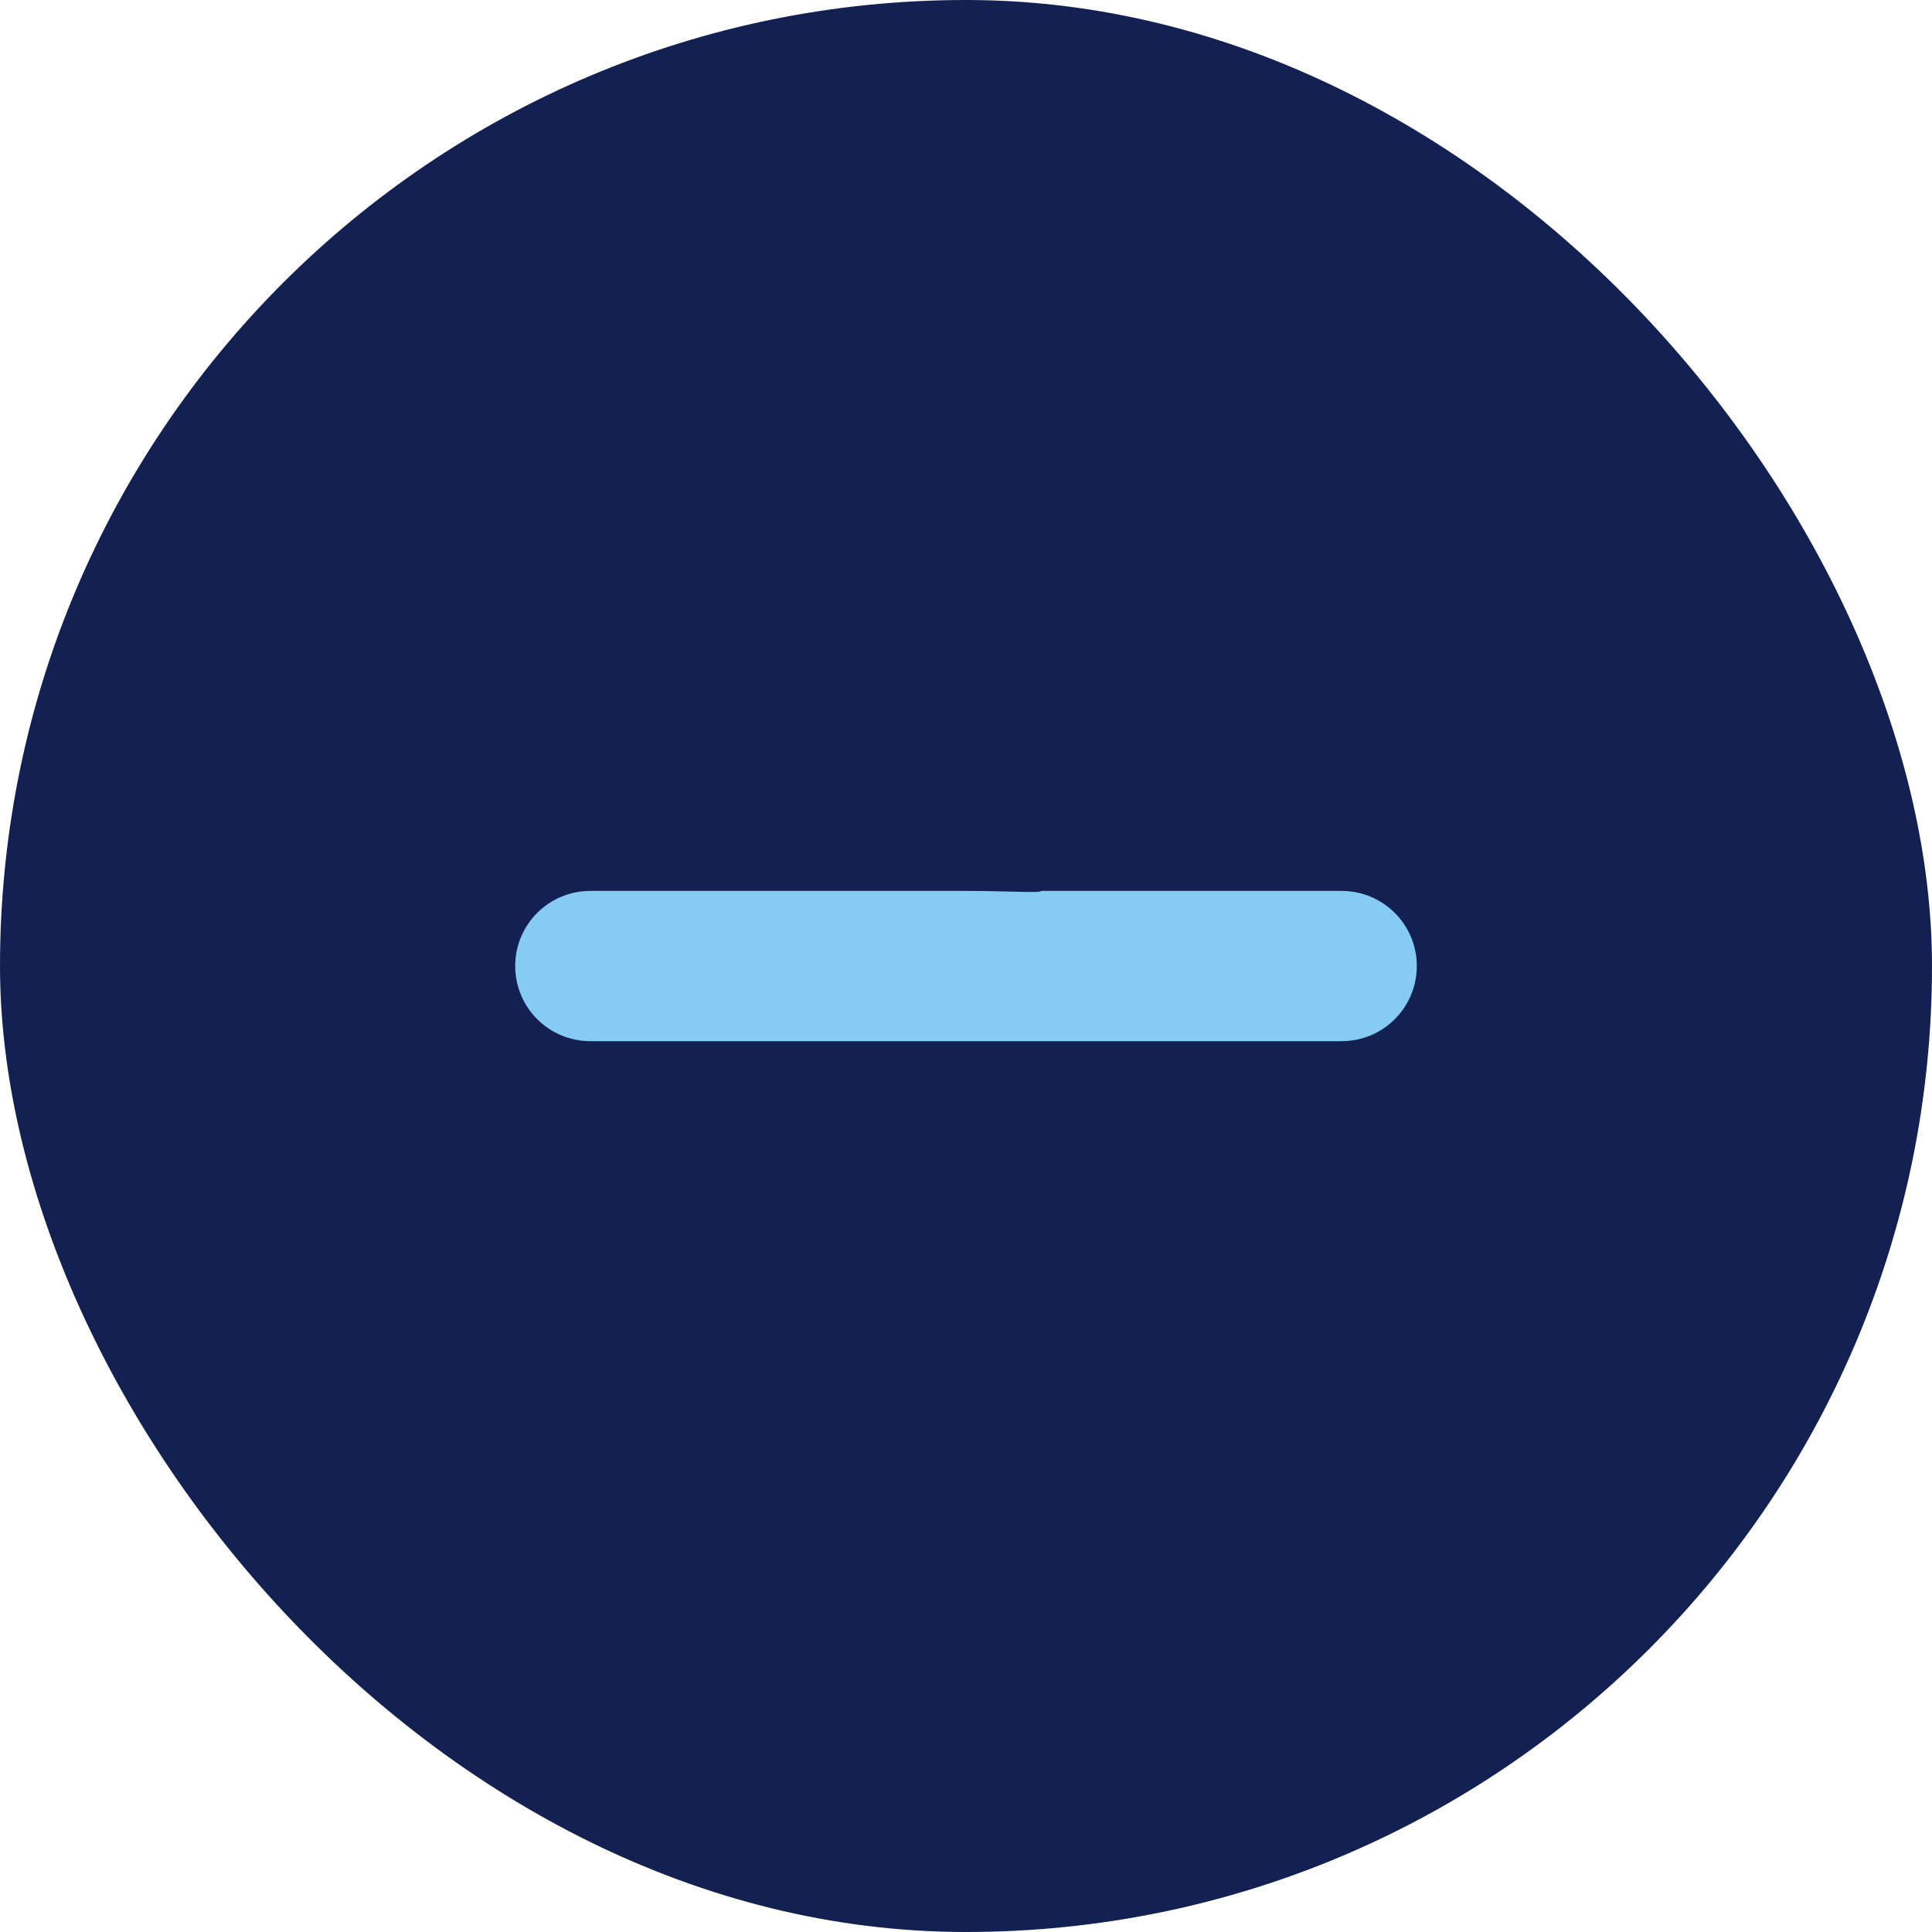
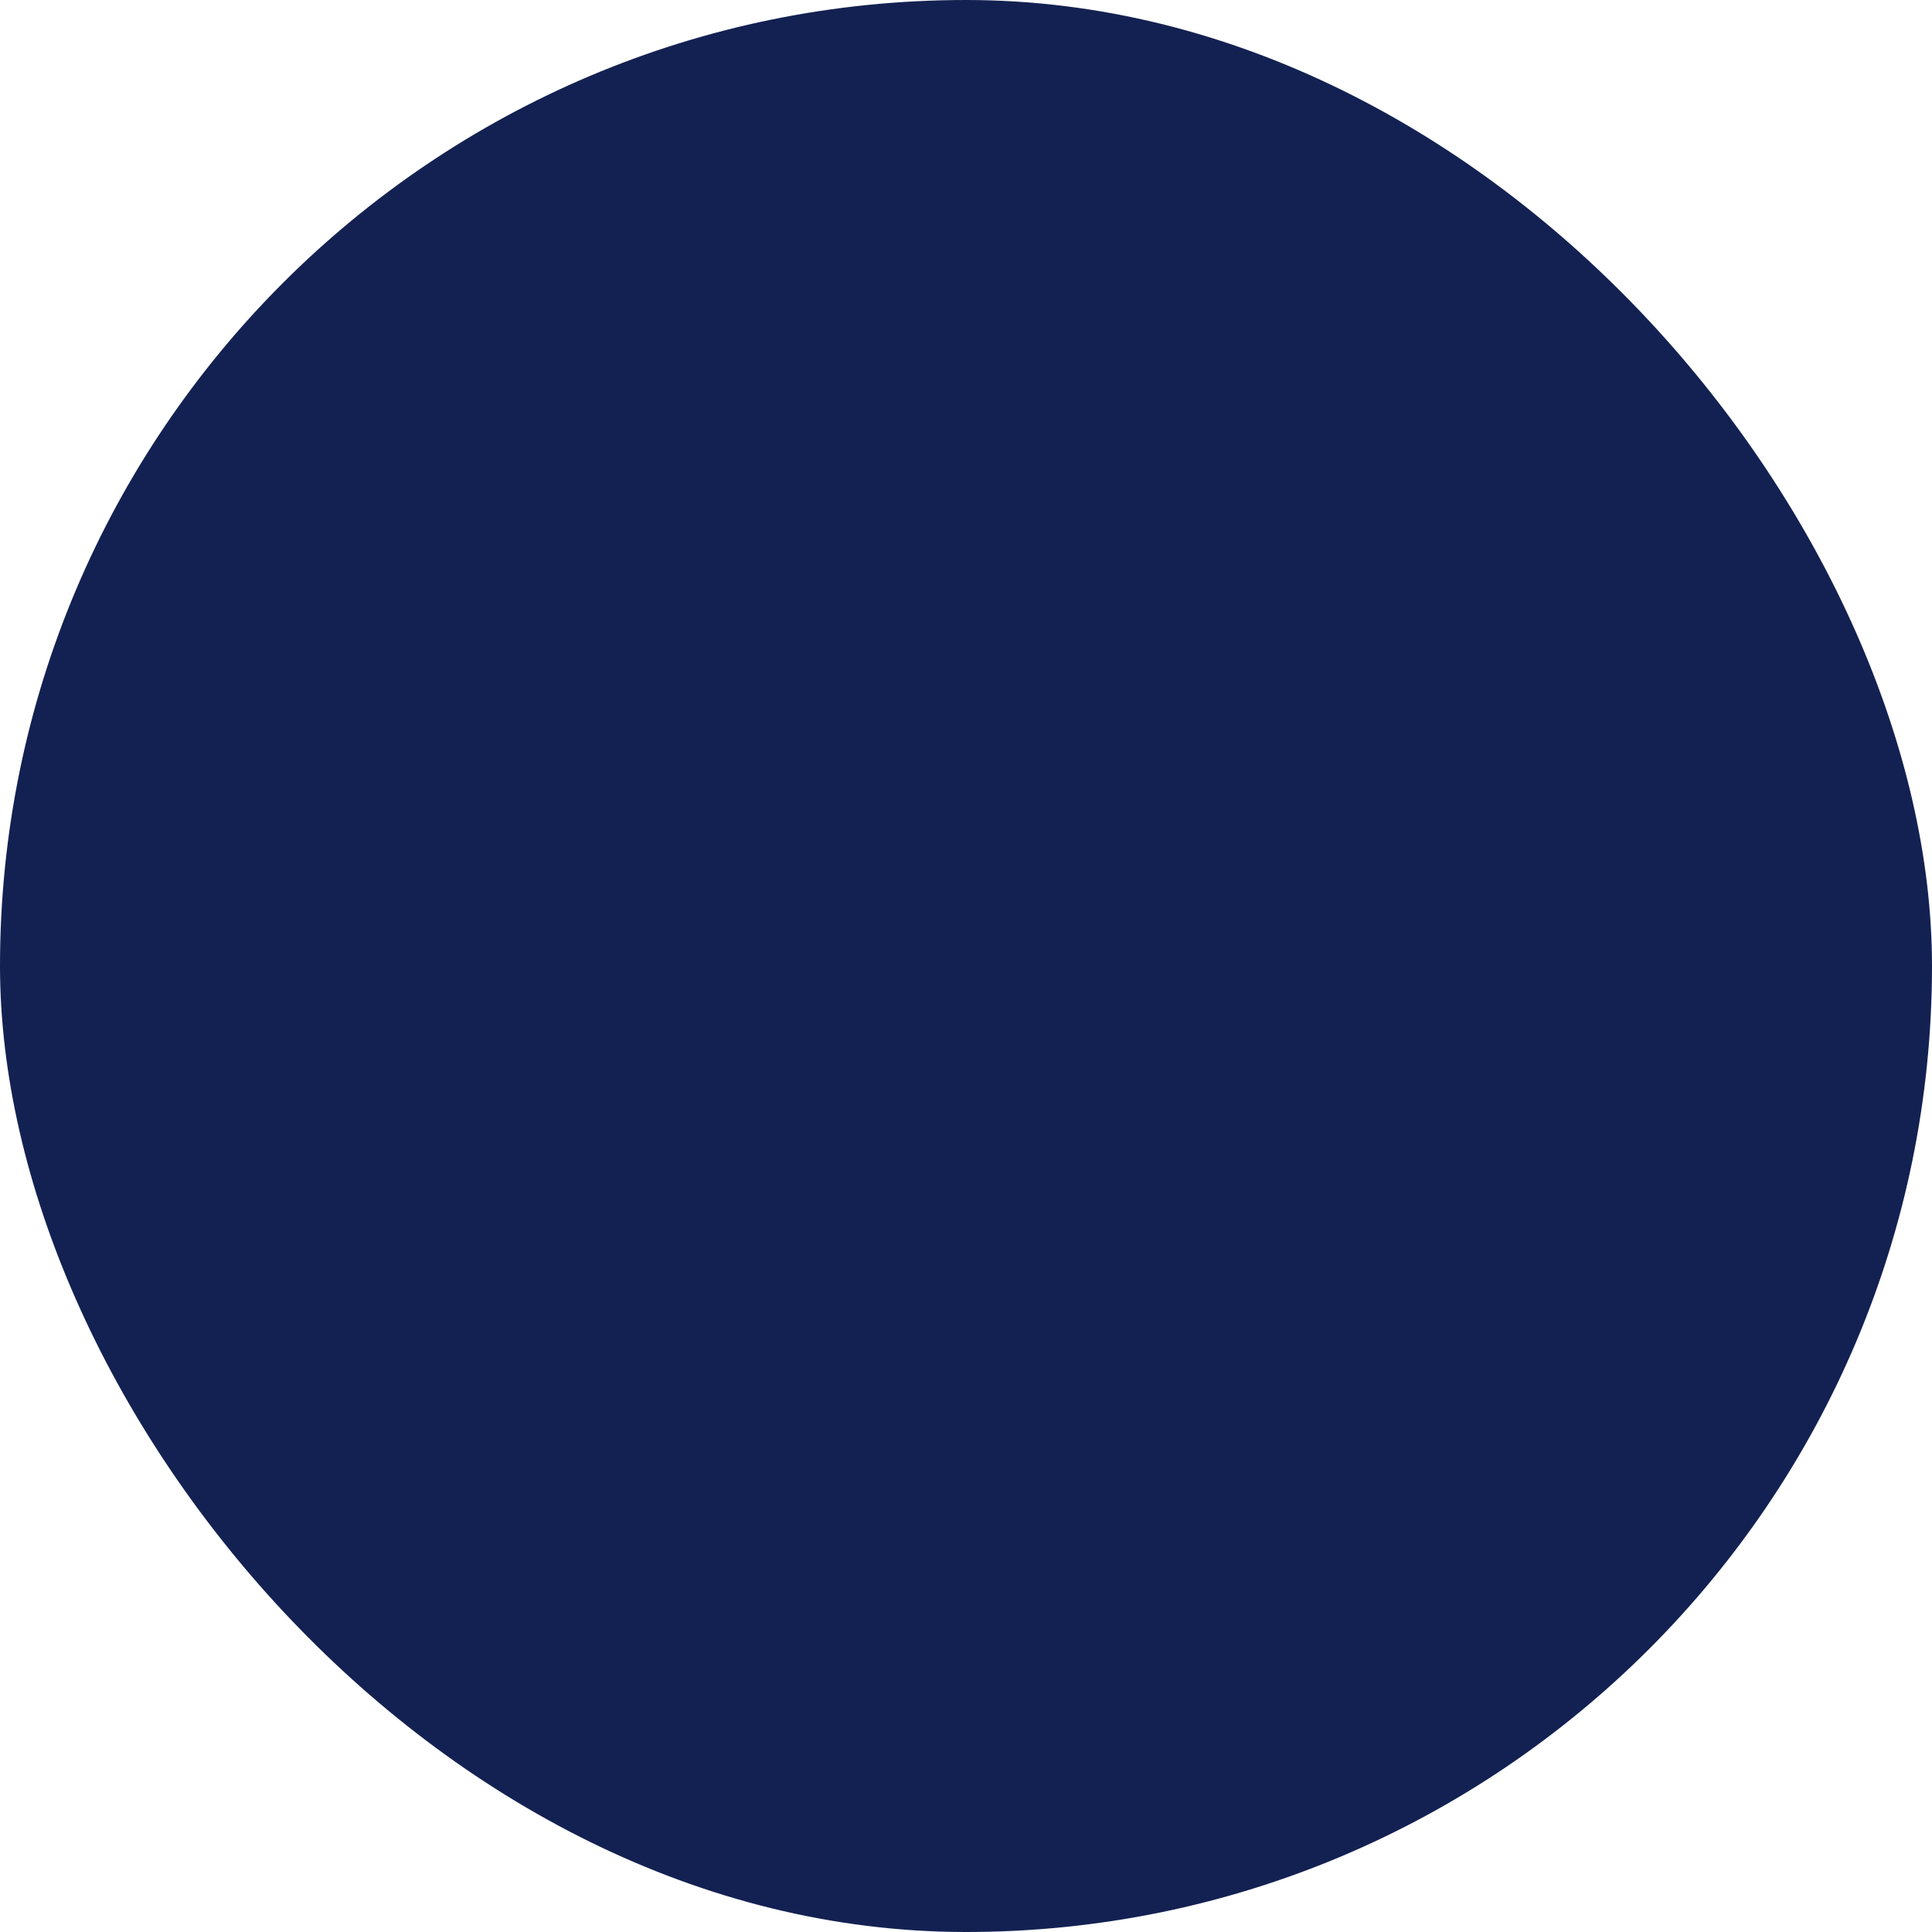
<svg xmlns="http://www.w3.org/2000/svg" width="30" height="30" viewBox="0 0 30 30" fill="none">
  <rect width="30" height="30" rx="15" fill="#132152" />
-   <path fill-rule="evenodd" clip-rule="evenodd" d="M15 13.834C15.644 13.834 16.167 13.871 16.167 13.834H20.833C21.478 13.834 22 14.356 22 15C22 15.645 21.478 16.167 20.833 16.167H16.167C16.167 16.167 15.644 16.167 15 16.167C14.356 16.167 13.833 16.167 13.833 16.167H9.167C8.522 16.167 8 15.645 8 15C8 14.356 8.522 13.834 9.167 13.834H13.833C13.833 13.834 14.356 13.834 15 13.834Z" fill="#86CBF4" />
</svg>